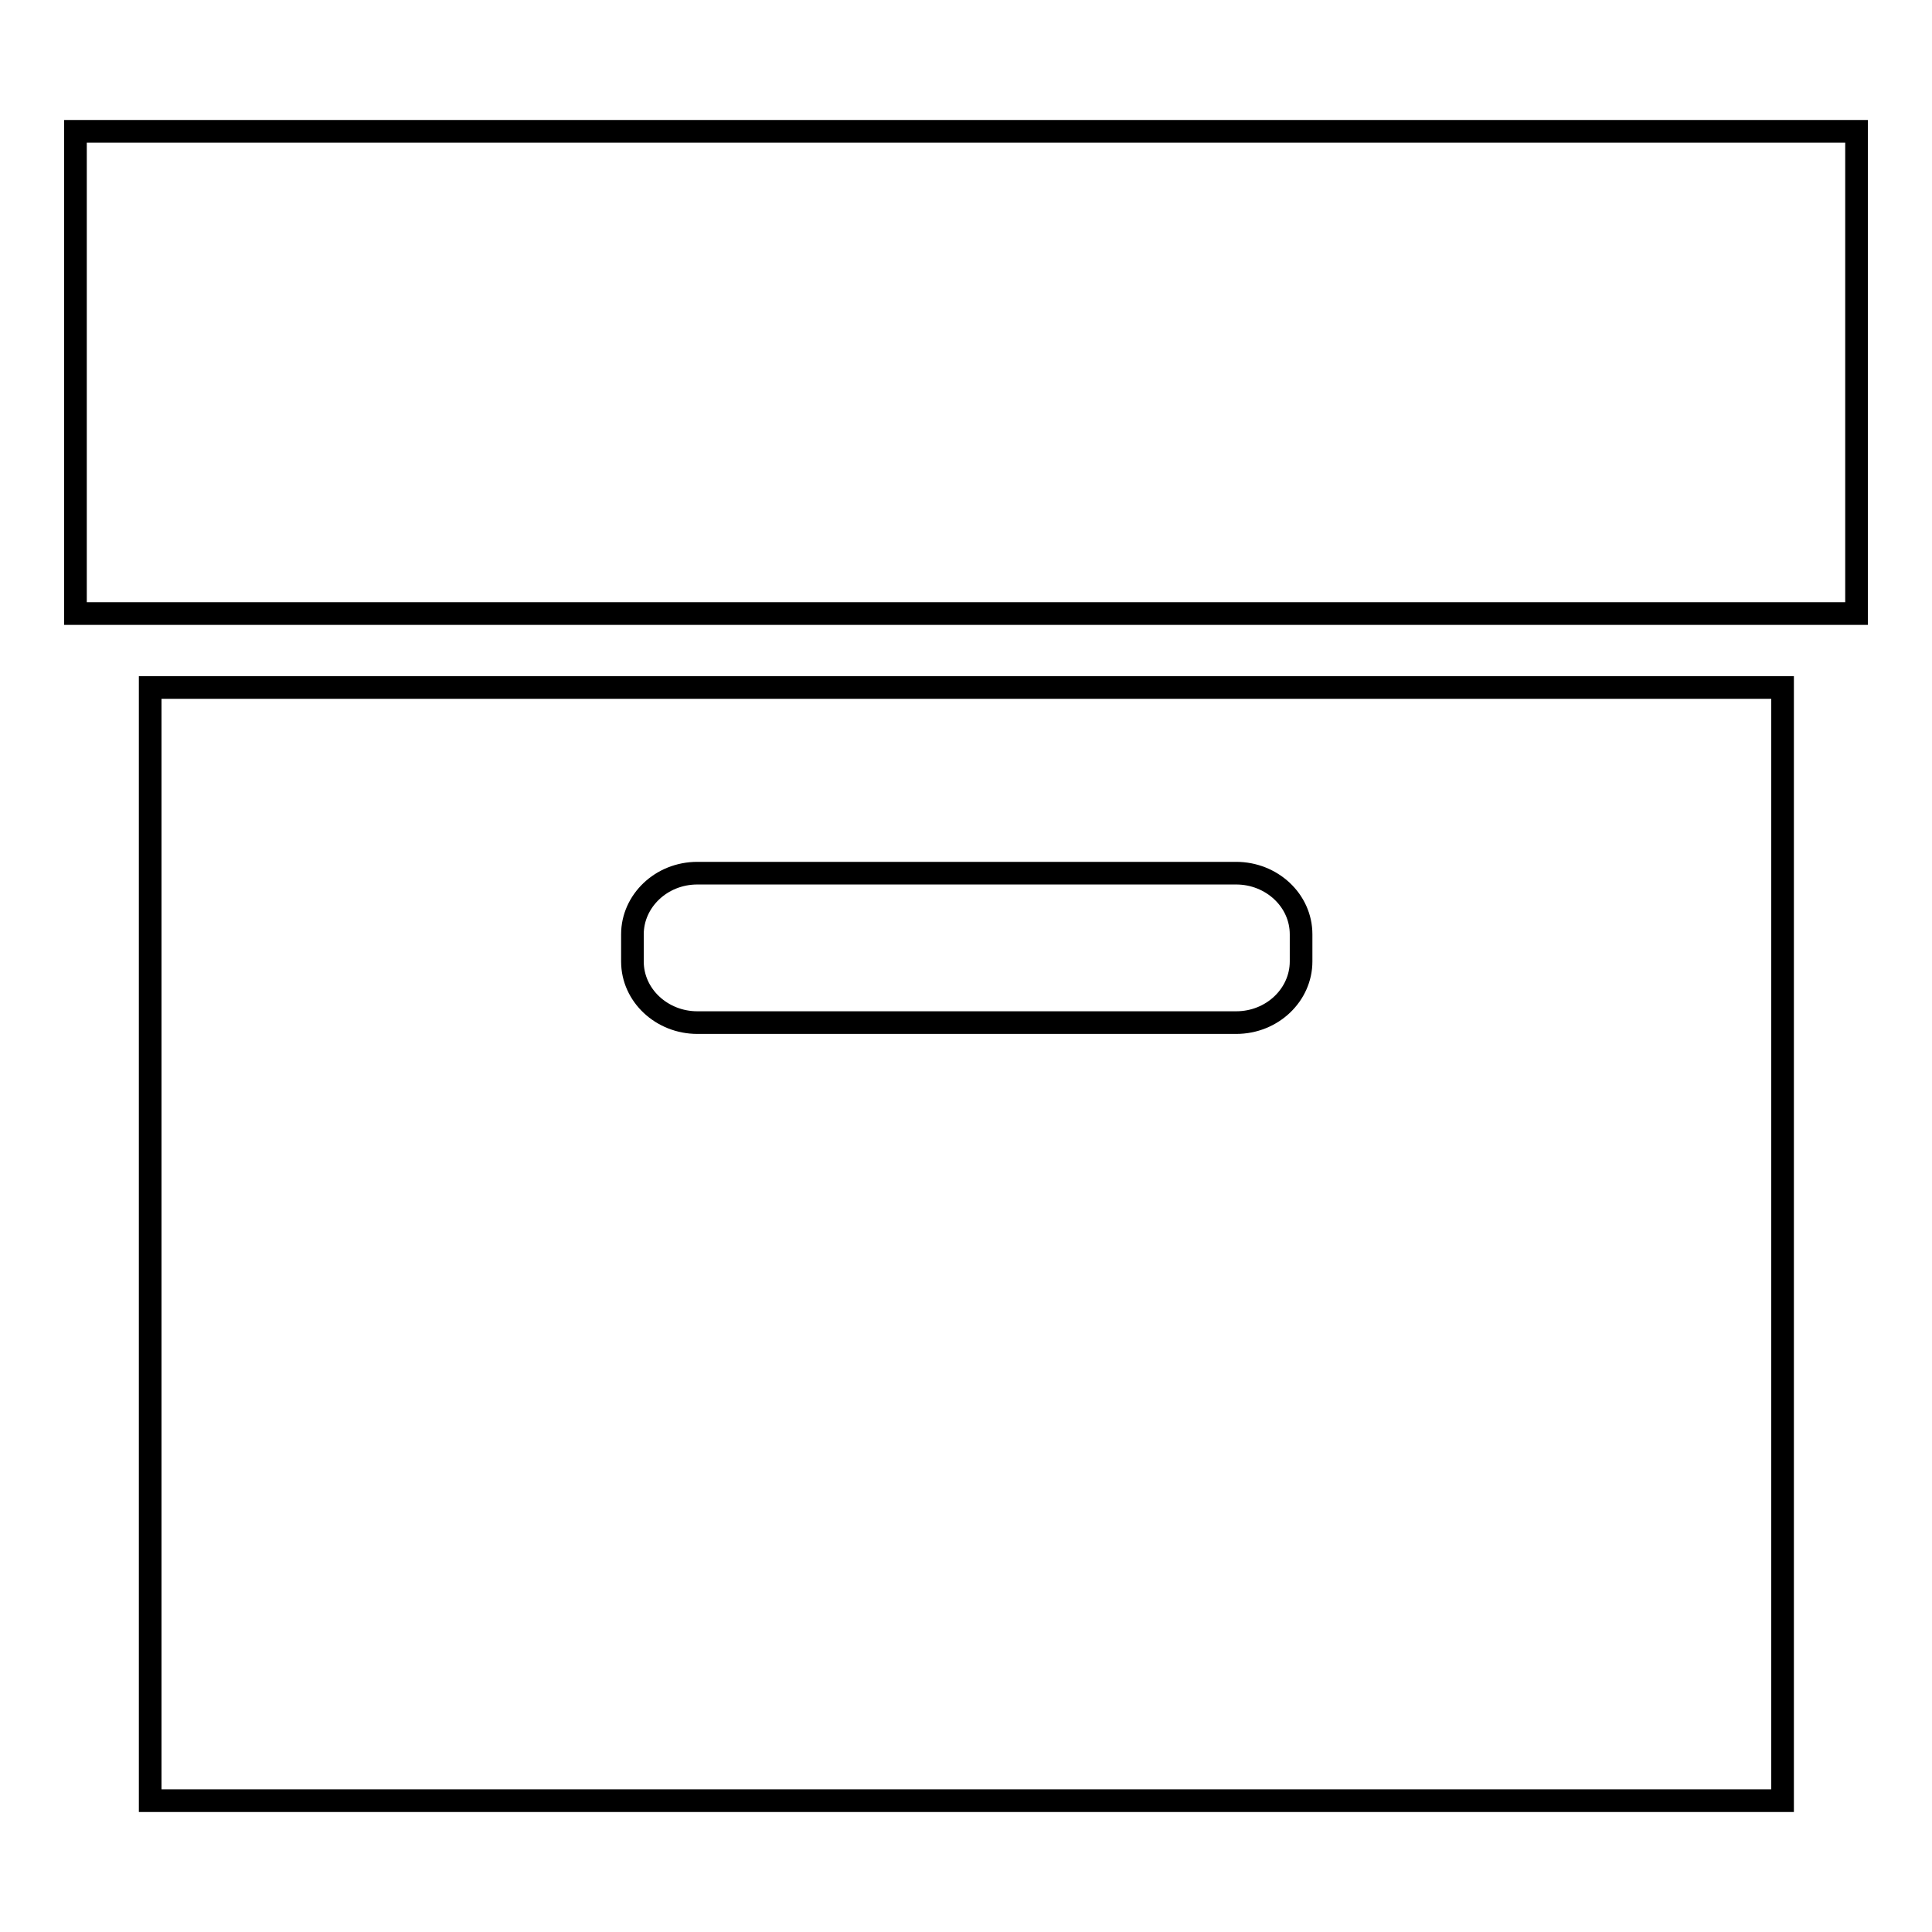
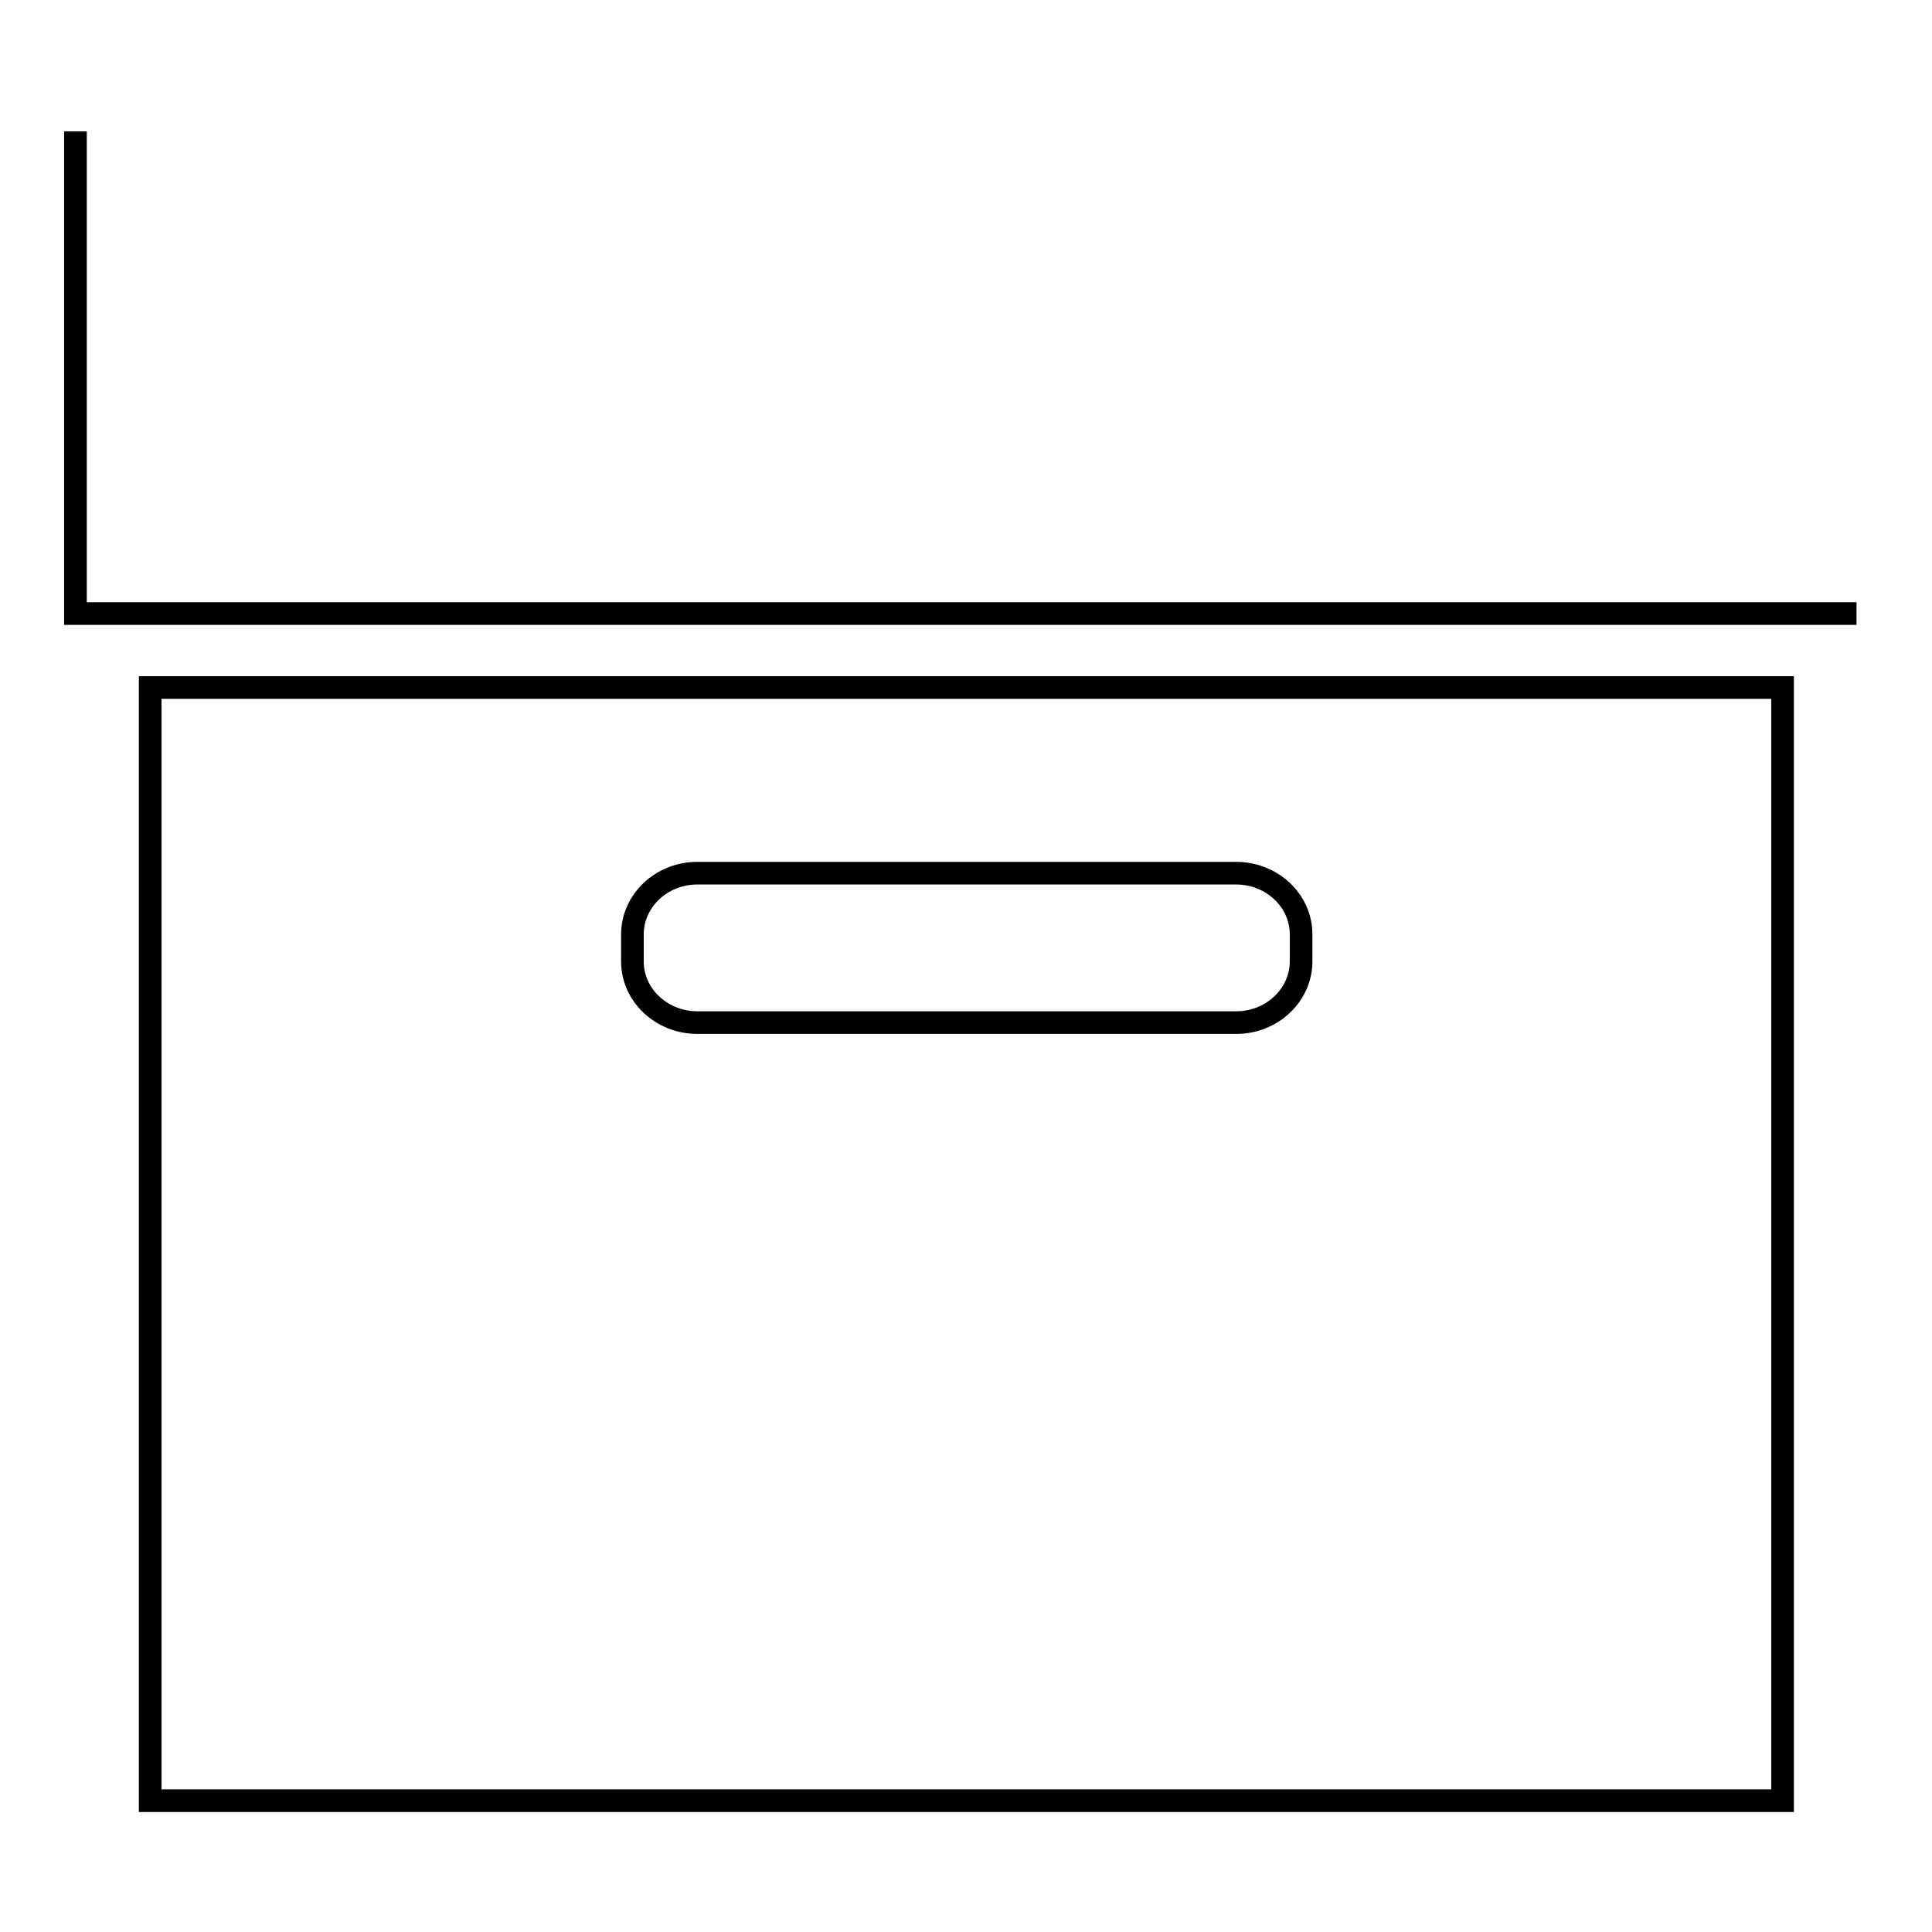
<svg xmlns="http://www.w3.org/2000/svg" version="1.1" x="0px" y="0px" viewBox="0 0 256 256" enable-background="new 0 0 256 256" xml:space="preserve">
  <g>
-     <path stroke-width="3" fill-opacity="0" stroke="#000000" d="M10,17.4v63.9h236V17.4H10z M29.7,91.1h-9.8v147.5h216.3V91.1H29.7z M172.4,127.4c0,4.4-3.8,8.1-8.6,8.1 H92.4c-4.7,0-8.6-3.6-8.6-8.1v-3.6c0-4.4,3.8-8.1,8.6-8.1h71.4c4.7,0,8.6,3.6,8.6,8.1V127.4L172.4,127.4z" />
+     <path stroke-width="3" fill-opacity="0" stroke="#000000" d="M10,17.4v63.9h236H10z M29.7,91.1h-9.8v147.5h216.3V91.1H29.7z M172.4,127.4c0,4.4-3.8,8.1-8.6,8.1 H92.4c-4.7,0-8.6-3.6-8.6-8.1v-3.6c0-4.4,3.8-8.1,8.6-8.1h71.4c4.7,0,8.6,3.6,8.6,8.1V127.4L172.4,127.4z" />
  </g>
</svg>